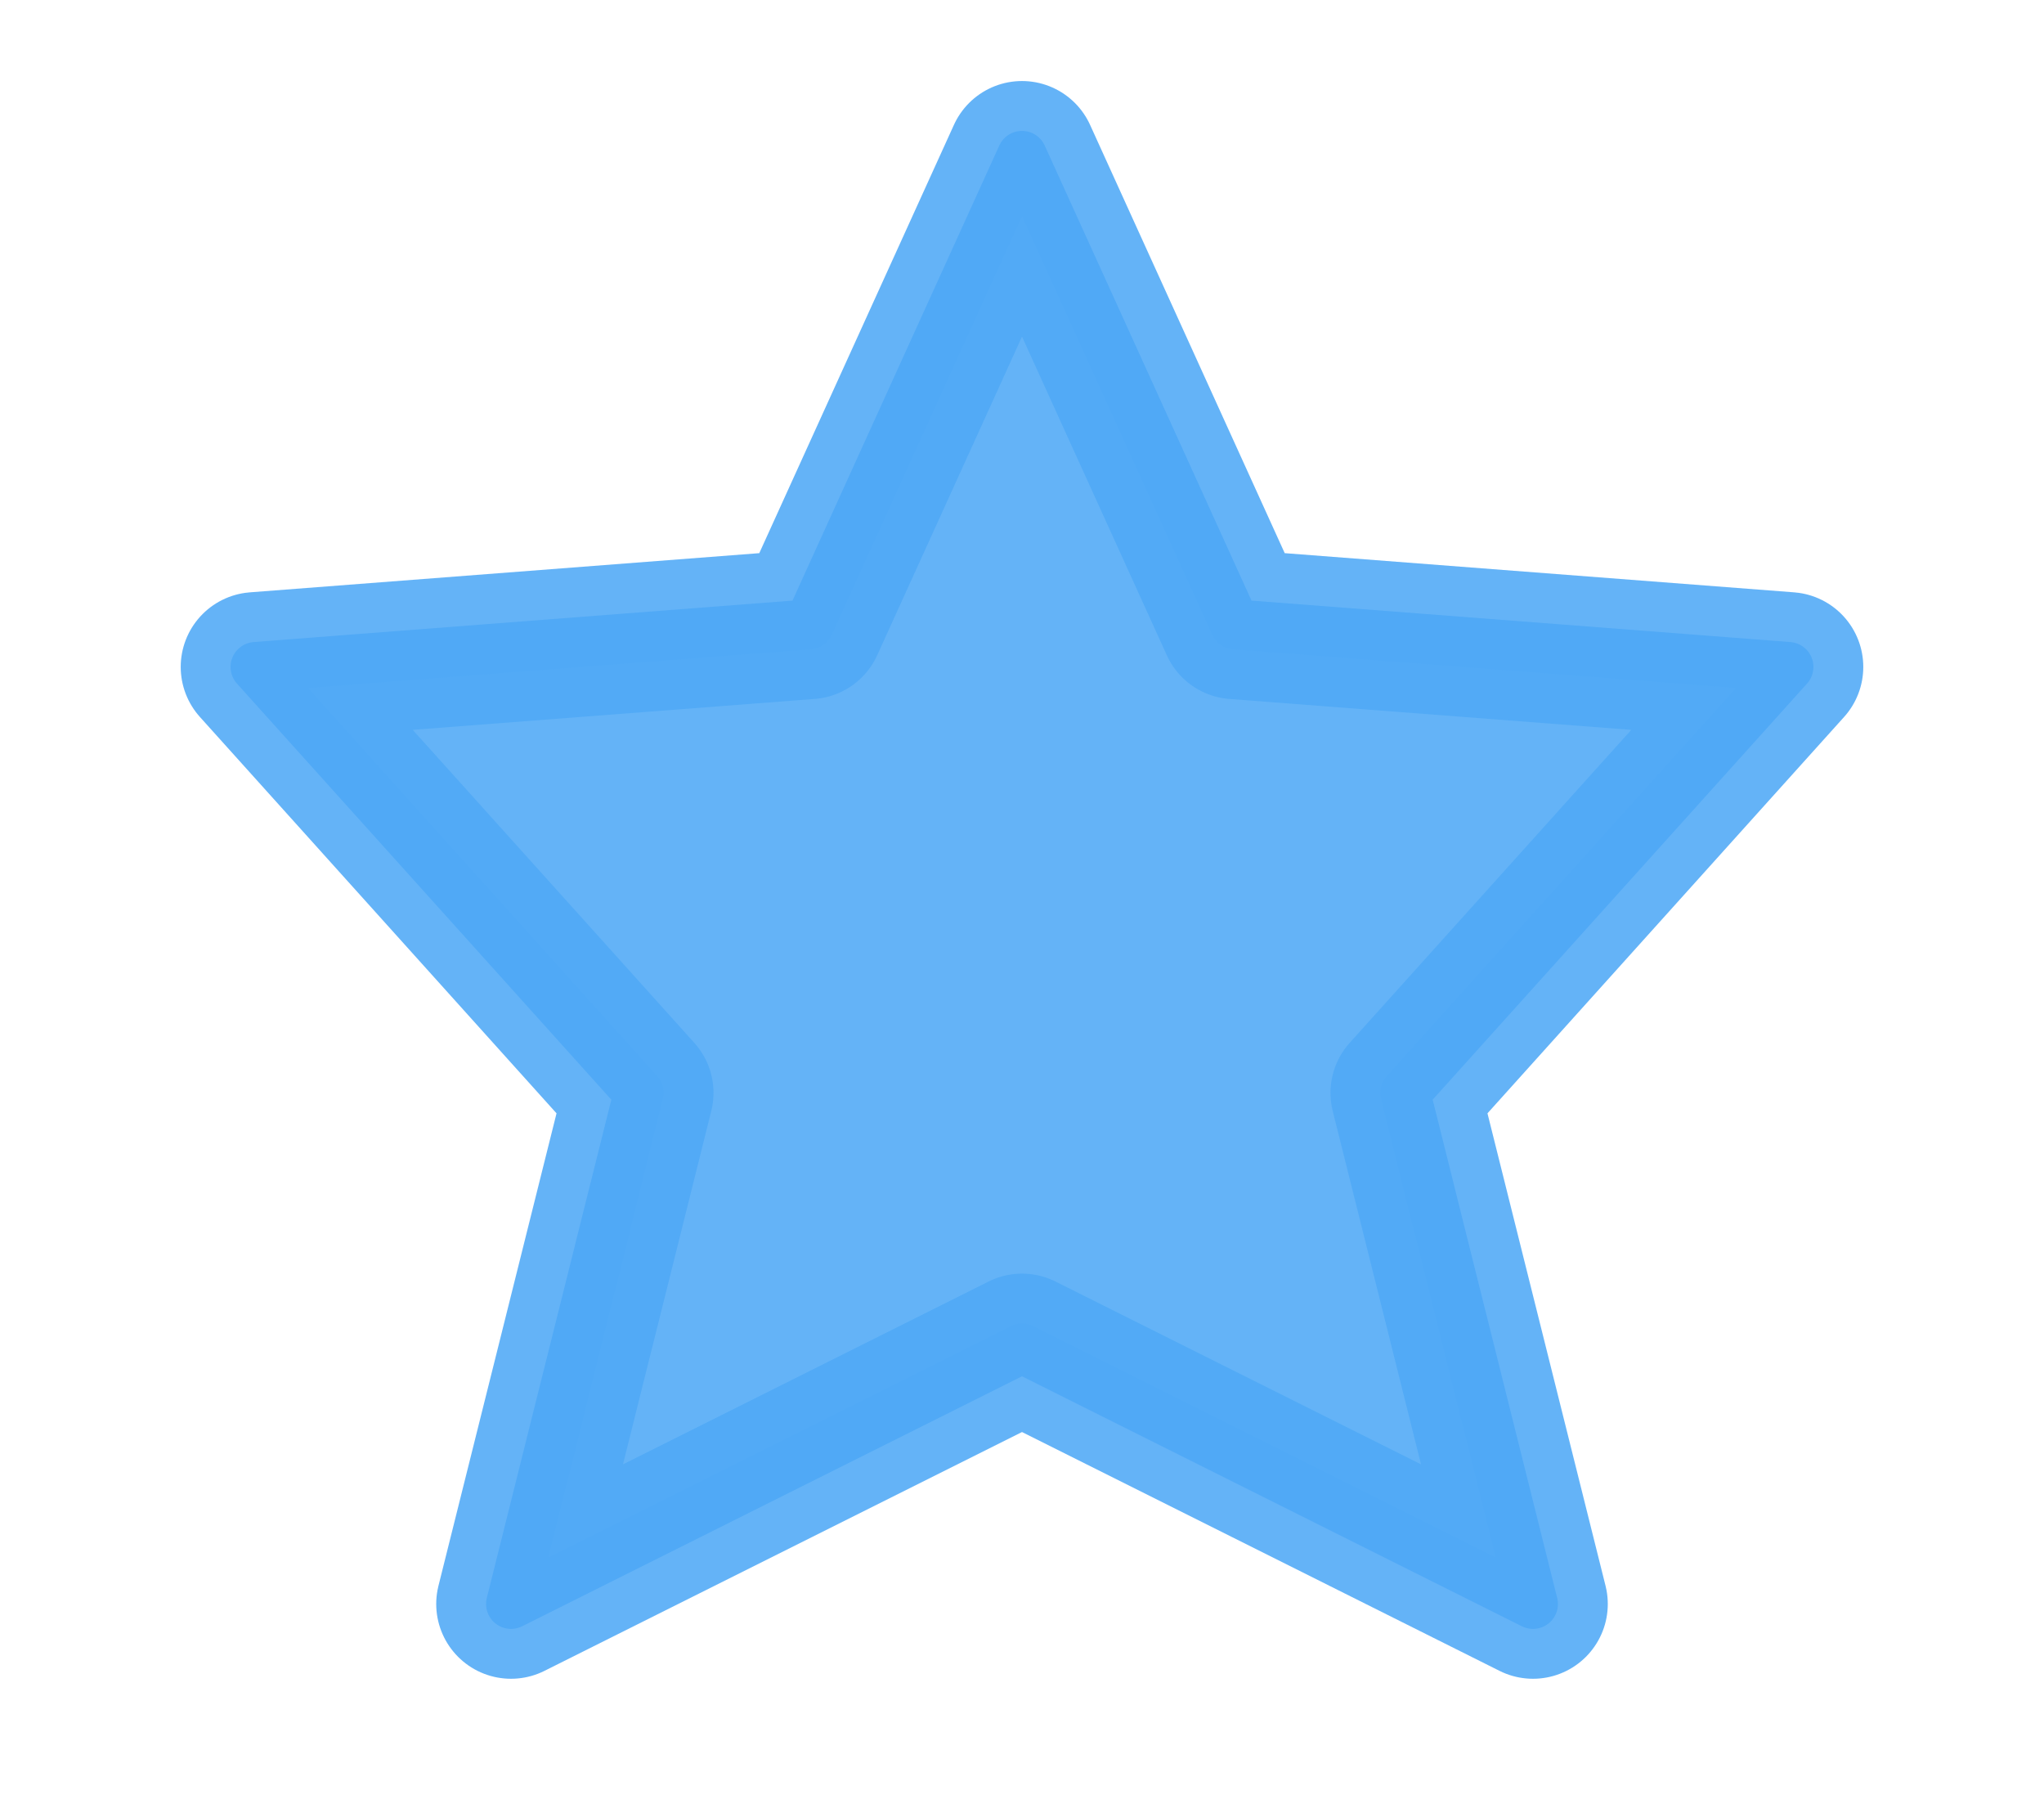
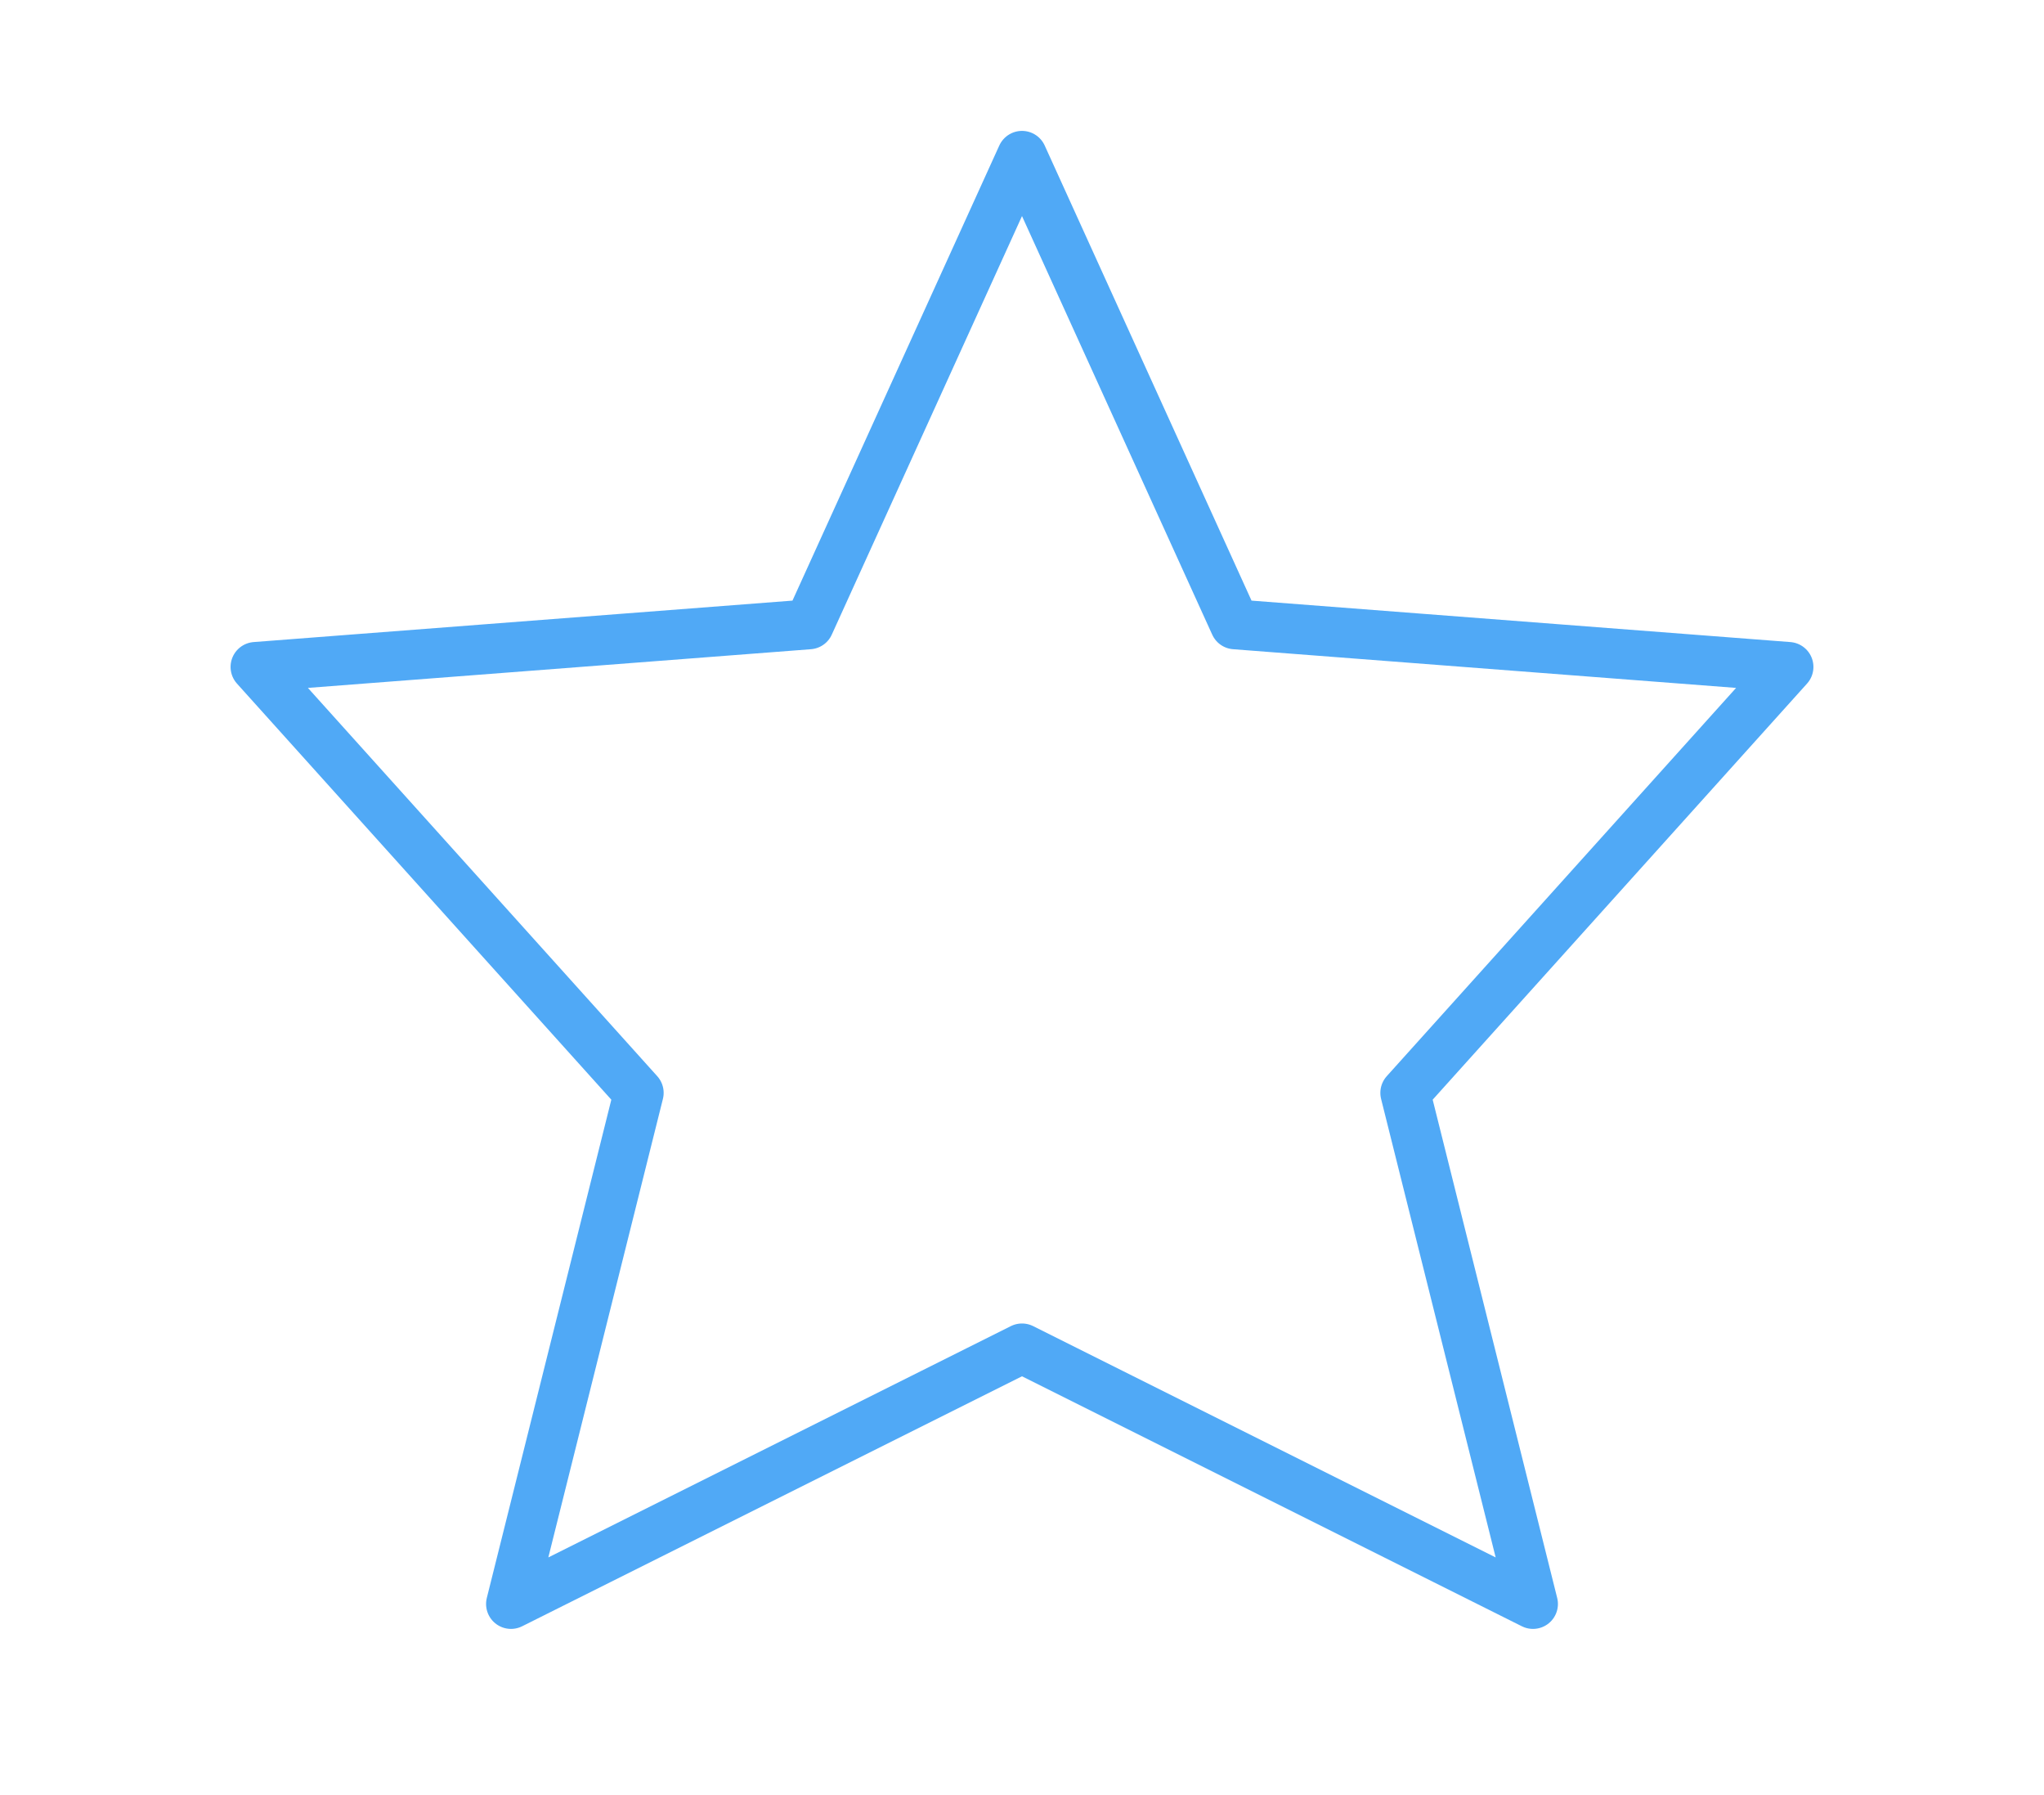
<svg xmlns="http://www.w3.org/2000/svg" width="41" height="36" viewBox="0 0 41 36" fill="none">
-   <path opacity="0.88" d="M20.5 27.042L10.25 32.167L12.812 21.917L5.125 13.375L16.229 12.521L20.5 3.125L24.771 12.521L35.875 13.375L28.188 21.917L30.75 32.167L20.5 27.042Z" fill="#50A9F6" stroke="#50A9F6" stroke-width="3" stroke-linecap="round" stroke-linejoin="round" />
  <path d="M20.5 27.042L10.25 32.167L12.812 21.917L5.125 13.375L16.229 12.521L20.5 3.125L24.771 12.521L35.875 13.375L28.188 21.917L30.75 32.167L20.5 27.042Z" stroke="#50A9F6" stroke-linecap="round" stroke-linejoin="round" />
</svg>